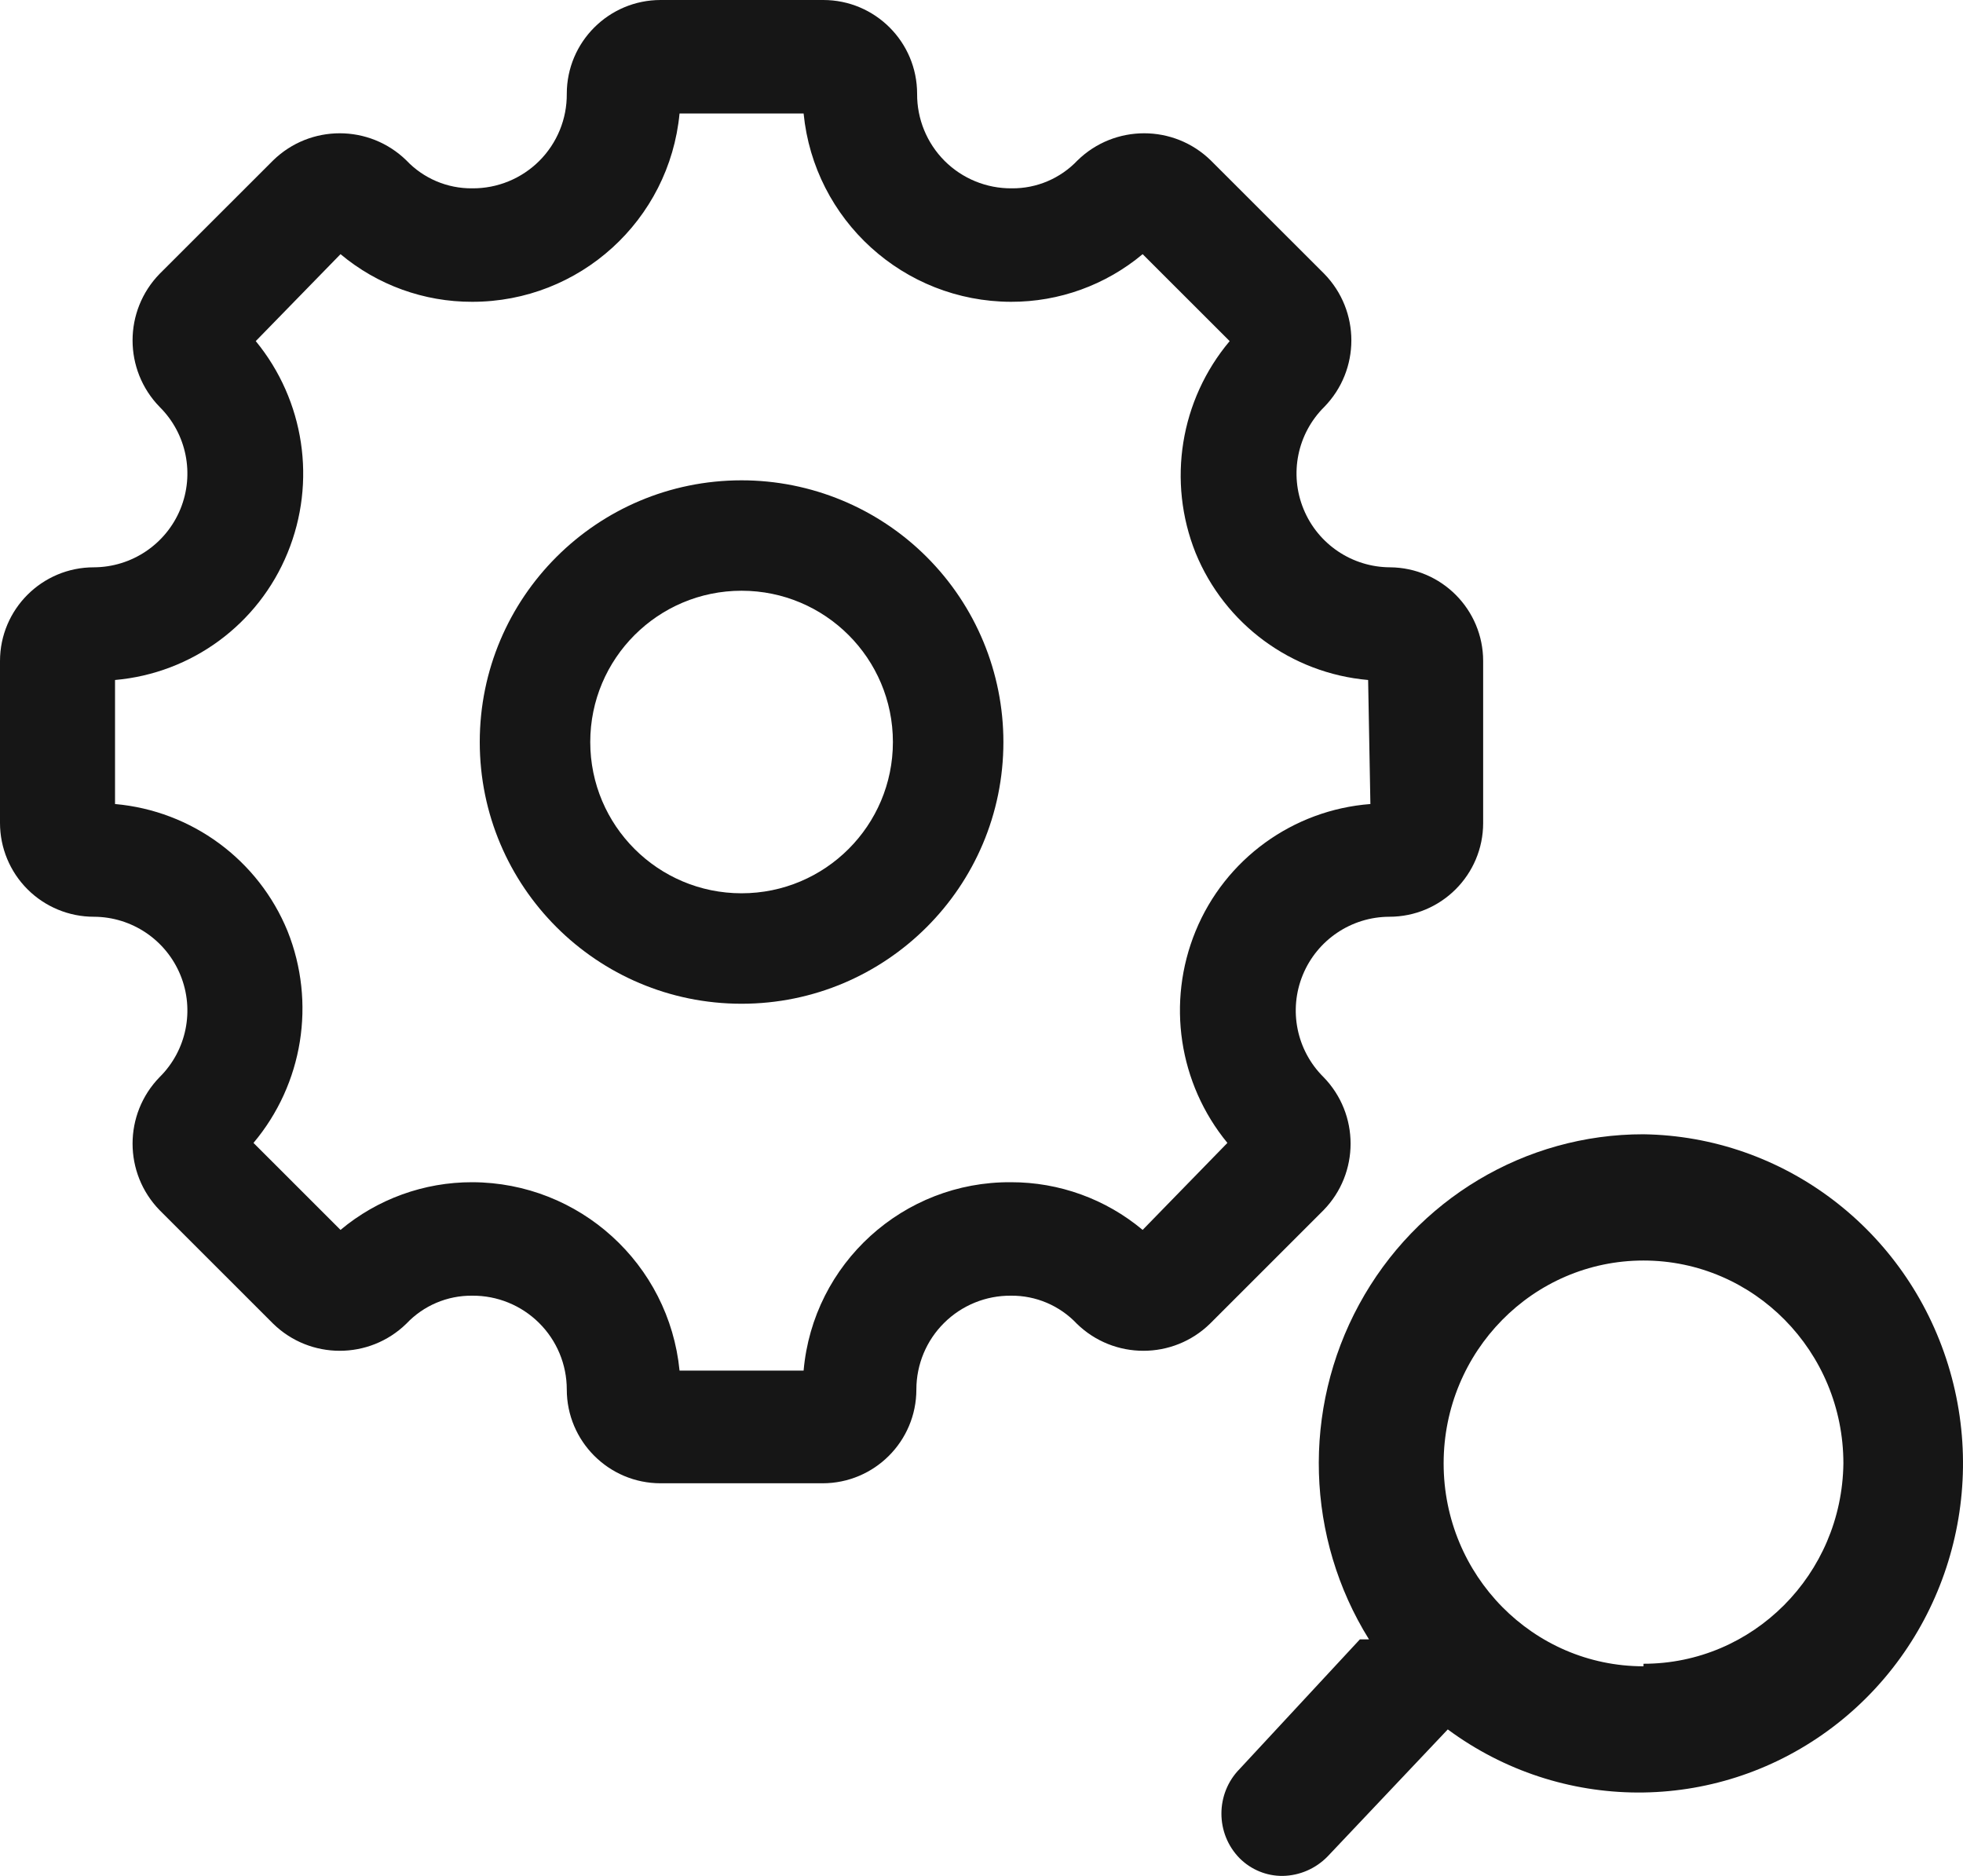
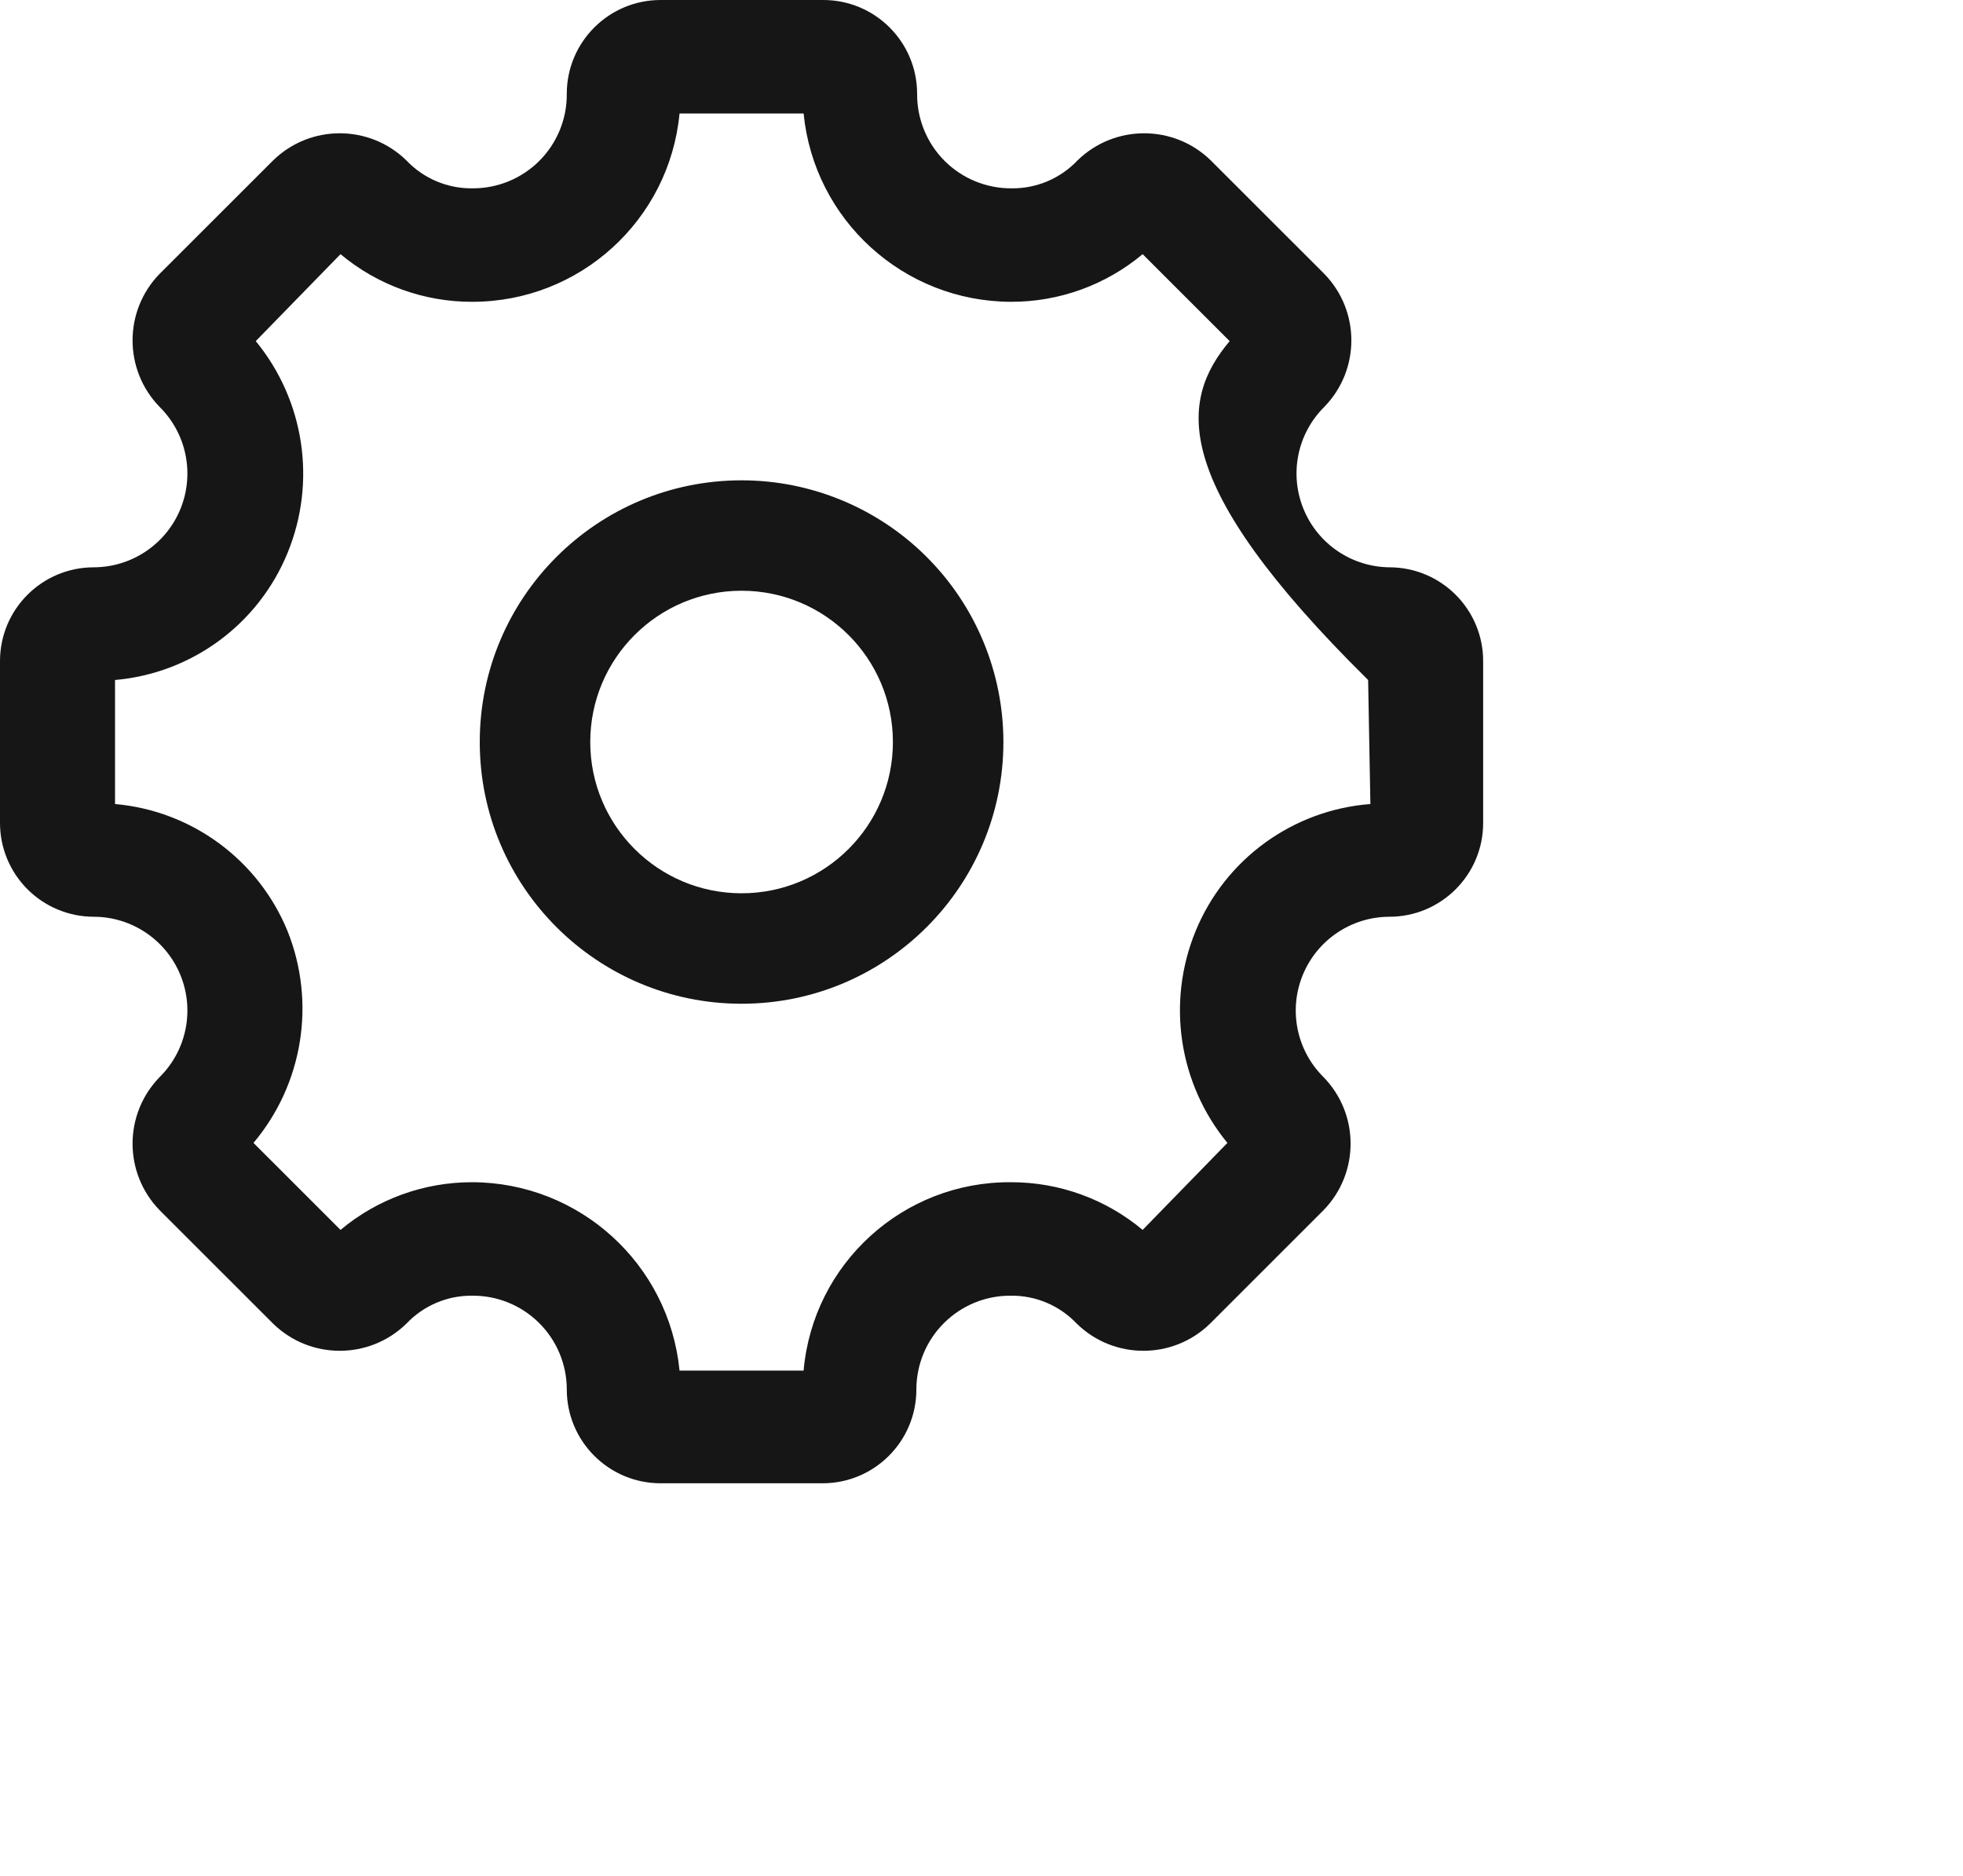
<svg xmlns="http://www.w3.org/2000/svg" width="45" height="43" viewBox="0 0 45 43" fill="none">
-   <path fill-rule="evenodd" clip-rule="evenodd" d="M29.883 11.67C30.213 12.475 30.996 13.001 31.866 13.004C33.047 13.013 34 13.973 34 15.153V18.864C34 20.051 33.037 21.014 31.849 21.014C30.979 21.016 30.196 21.543 29.865 22.348C29.535 23.152 29.722 24.077 30.34 24.689C31.168 25.538 31.168 26.892 30.34 27.741L27.738 30.342C26.889 31.17 25.534 31.17 24.685 30.342C24.293 29.927 23.746 29.694 23.175 29.7C22.602 29.695 22.05 29.92 21.643 30.324C21.236 30.727 21.007 31.277 21.007 31.85C21.007 33.037 20.044 34 18.856 34H15.144C13.956 34 12.993 33.037 12.993 31.85C12.993 31.277 12.764 30.727 12.357 30.324C11.95 29.92 11.398 29.695 10.825 29.7C10.254 29.694 9.707 29.927 9.315 30.342C8.466 31.17 7.111 31.17 6.262 30.342L3.66 27.741C2.832 26.892 2.832 25.538 3.66 24.689C4.278 24.077 4.465 23.152 4.135 22.348C3.804 21.543 3.021 21.016 2.151 21.014C1.581 21.014 1.033 20.787 0.63 20.384C0.227 19.981 0 19.434 0 18.864V15.153C0 13.966 0.963 13.004 2.151 13.004C3.021 13.001 3.804 12.475 4.135 11.67C4.465 10.865 4.278 9.941 3.66 9.328C2.832 8.479 2.832 7.125 3.66 6.276L6.262 3.676C7.111 2.848 8.466 2.848 9.315 3.676C9.707 4.09 10.254 4.323 10.825 4.317C11.401 4.322 11.955 4.095 12.363 3.688C12.771 3.28 12.998 2.726 12.993 2.15C12.993 0.963 13.956 0 15.144 0H18.873C20.061 0 21.024 0.963 21.024 2.15C21.02 2.726 21.247 3.28 21.654 3.688C22.062 4.095 22.616 4.322 23.193 4.317C23.763 4.323 24.31 4.09 24.702 3.676C25.551 2.848 26.906 2.848 27.755 3.676L30.357 6.276C31.186 7.125 31.186 8.479 30.357 9.328C29.739 9.941 29.552 10.865 29.883 11.67ZM27.408 21.343C28.085 19.693 29.636 18.566 31.415 18.43L31.363 15.587C29.603 15.433 28.077 14.309 27.408 12.674C26.753 11.036 27.053 9.17 28.189 7.819L26.194 5.826C25.348 6.534 24.279 6.921 23.175 6.918C20.717 6.912 18.663 5.046 18.422 2.601H15.578C15.345 5.05 13.286 6.92 10.825 6.918C9.721 6.921 8.652 6.534 7.806 5.826L5.863 7.819C6.981 9.18 7.261 11.045 6.592 12.674C5.923 14.309 4.397 15.433 2.637 15.587V18.43C4.397 18.585 5.923 19.709 6.592 21.343C7.247 22.982 6.947 24.847 5.811 26.198L7.806 28.192C8.652 27.484 9.721 27.097 10.825 27.099C13.283 27.105 15.337 28.971 15.578 31.417H18.422C18.639 28.96 20.708 27.081 23.175 27.099C24.279 27.097 25.348 27.484 26.194 28.192L28.137 26.198C27.019 24.837 26.739 22.972 27.408 21.343Z" fill="#161616" />
+   <path fill-rule="evenodd" clip-rule="evenodd" d="M29.883 11.67C30.213 12.475 30.996 13.001 31.866 13.004C33.047 13.013 34 13.973 34 15.153V18.864C34 20.051 33.037 21.014 31.849 21.014C30.979 21.016 30.196 21.543 29.865 22.348C29.535 23.152 29.722 24.077 30.34 24.689C31.168 25.538 31.168 26.892 30.34 27.741L27.738 30.342C26.889 31.17 25.534 31.17 24.685 30.342C24.293 29.927 23.746 29.694 23.175 29.7C22.602 29.695 22.05 29.92 21.643 30.324C21.236 30.727 21.007 31.277 21.007 31.85C21.007 33.037 20.044 34 18.856 34H15.144C13.956 34 12.993 33.037 12.993 31.85C12.993 31.277 12.764 30.727 12.357 30.324C11.95 29.92 11.398 29.695 10.825 29.7C10.254 29.694 9.707 29.927 9.315 30.342C8.466 31.17 7.111 31.17 6.262 30.342L3.66 27.741C2.832 26.892 2.832 25.538 3.66 24.689C4.278 24.077 4.465 23.152 4.135 22.348C3.804 21.543 3.021 21.016 2.151 21.014C1.581 21.014 1.033 20.787 0.63 20.384C0.227 19.981 0 19.434 0 18.864V15.153C0 13.966 0.963 13.004 2.151 13.004C3.021 13.001 3.804 12.475 4.135 11.67C4.465 10.865 4.278 9.941 3.66 9.328C2.832 8.479 2.832 7.125 3.66 6.276L6.262 3.676C7.111 2.848 8.466 2.848 9.315 3.676C9.707 4.09 10.254 4.323 10.825 4.317C11.401 4.322 11.955 4.095 12.363 3.688C12.771 3.28 12.998 2.726 12.993 2.15C12.993 0.963 13.956 0 15.144 0H18.873C20.061 0 21.024 0.963 21.024 2.15C21.02 2.726 21.247 3.28 21.654 3.688C22.062 4.095 22.616 4.322 23.193 4.317C23.763 4.323 24.31 4.09 24.702 3.676C25.551 2.848 26.906 2.848 27.755 3.676L30.357 6.276C31.186 7.125 31.186 8.479 30.357 9.328C29.739 9.941 29.552 10.865 29.883 11.67ZM27.408 21.343C28.085 19.693 29.636 18.566 31.415 18.43L31.363 15.587C26.753 11.036 27.053 9.17 28.189 7.819L26.194 5.826C25.348 6.534 24.279 6.921 23.175 6.918C20.717 6.912 18.663 5.046 18.422 2.601H15.578C15.345 5.05 13.286 6.92 10.825 6.918C9.721 6.921 8.652 6.534 7.806 5.826L5.863 7.819C6.981 9.18 7.261 11.045 6.592 12.674C5.923 14.309 4.397 15.433 2.637 15.587V18.43C4.397 18.585 5.923 19.709 6.592 21.343C7.247 22.982 6.947 24.847 5.811 26.198L7.806 28.192C8.652 27.484 9.721 27.097 10.825 27.099C13.283 27.105 15.337 28.971 15.578 31.417H18.422C18.639 28.96 20.708 27.081 23.175 27.099C24.279 27.097 25.348 27.484 26.194 28.192L28.137 26.198C27.019 24.837 26.739 22.972 27.408 21.343Z" fill="#161616" />
  <path fill-rule="evenodd" clip-rule="evenodd" d="M10.998 17.009C10.998 13.695 13.685 11.01 17 11.01C18.592 11.01 20.119 11.642 21.244 12.767C22.37 13.892 23.002 15.418 23.002 17.009C23.002 20.322 20.315 23.008 17 23.008C13.685 23.008 10.998 20.322 10.998 17.009ZM13.531 17.009C13.531 18.924 15.084 20.476 17 20.476C18.916 20.476 20.469 18.924 20.469 17.009C20.469 15.094 18.916 13.541 17 13.541C15.084 13.541 13.531 15.094 13.531 17.009Z" fill="#161616" />
-   <path fill-rule="evenodd" clip-rule="evenodd" d="M31.157 29.9C32.466 27.491 34.965 25.996 37.676 26C40.884 26.048 43.699 28.18 44.659 31.286C45.619 34.393 44.507 37.775 41.901 39.673C39.294 41.572 35.782 41.559 33.189 39.642L30.432 42.556C30.16 42.834 29.792 42.993 29.406 43C29.036 43.004 28.68 42.858 28.417 42.595C27.861 42.03 27.861 41.114 28.417 40.549L31.174 37.578H31.383C29.934 35.252 29.847 32.31 31.157 29.9ZM33.094 33.545C33.094 36.113 35.145 38.195 37.676 38.195V38.137C40.184 38.138 42.227 36.09 42.258 33.545C42.258 30.977 40.206 28.894 37.676 28.894C35.145 28.894 33.094 30.977 33.094 33.545Z" fill="#161616" />
</svg>